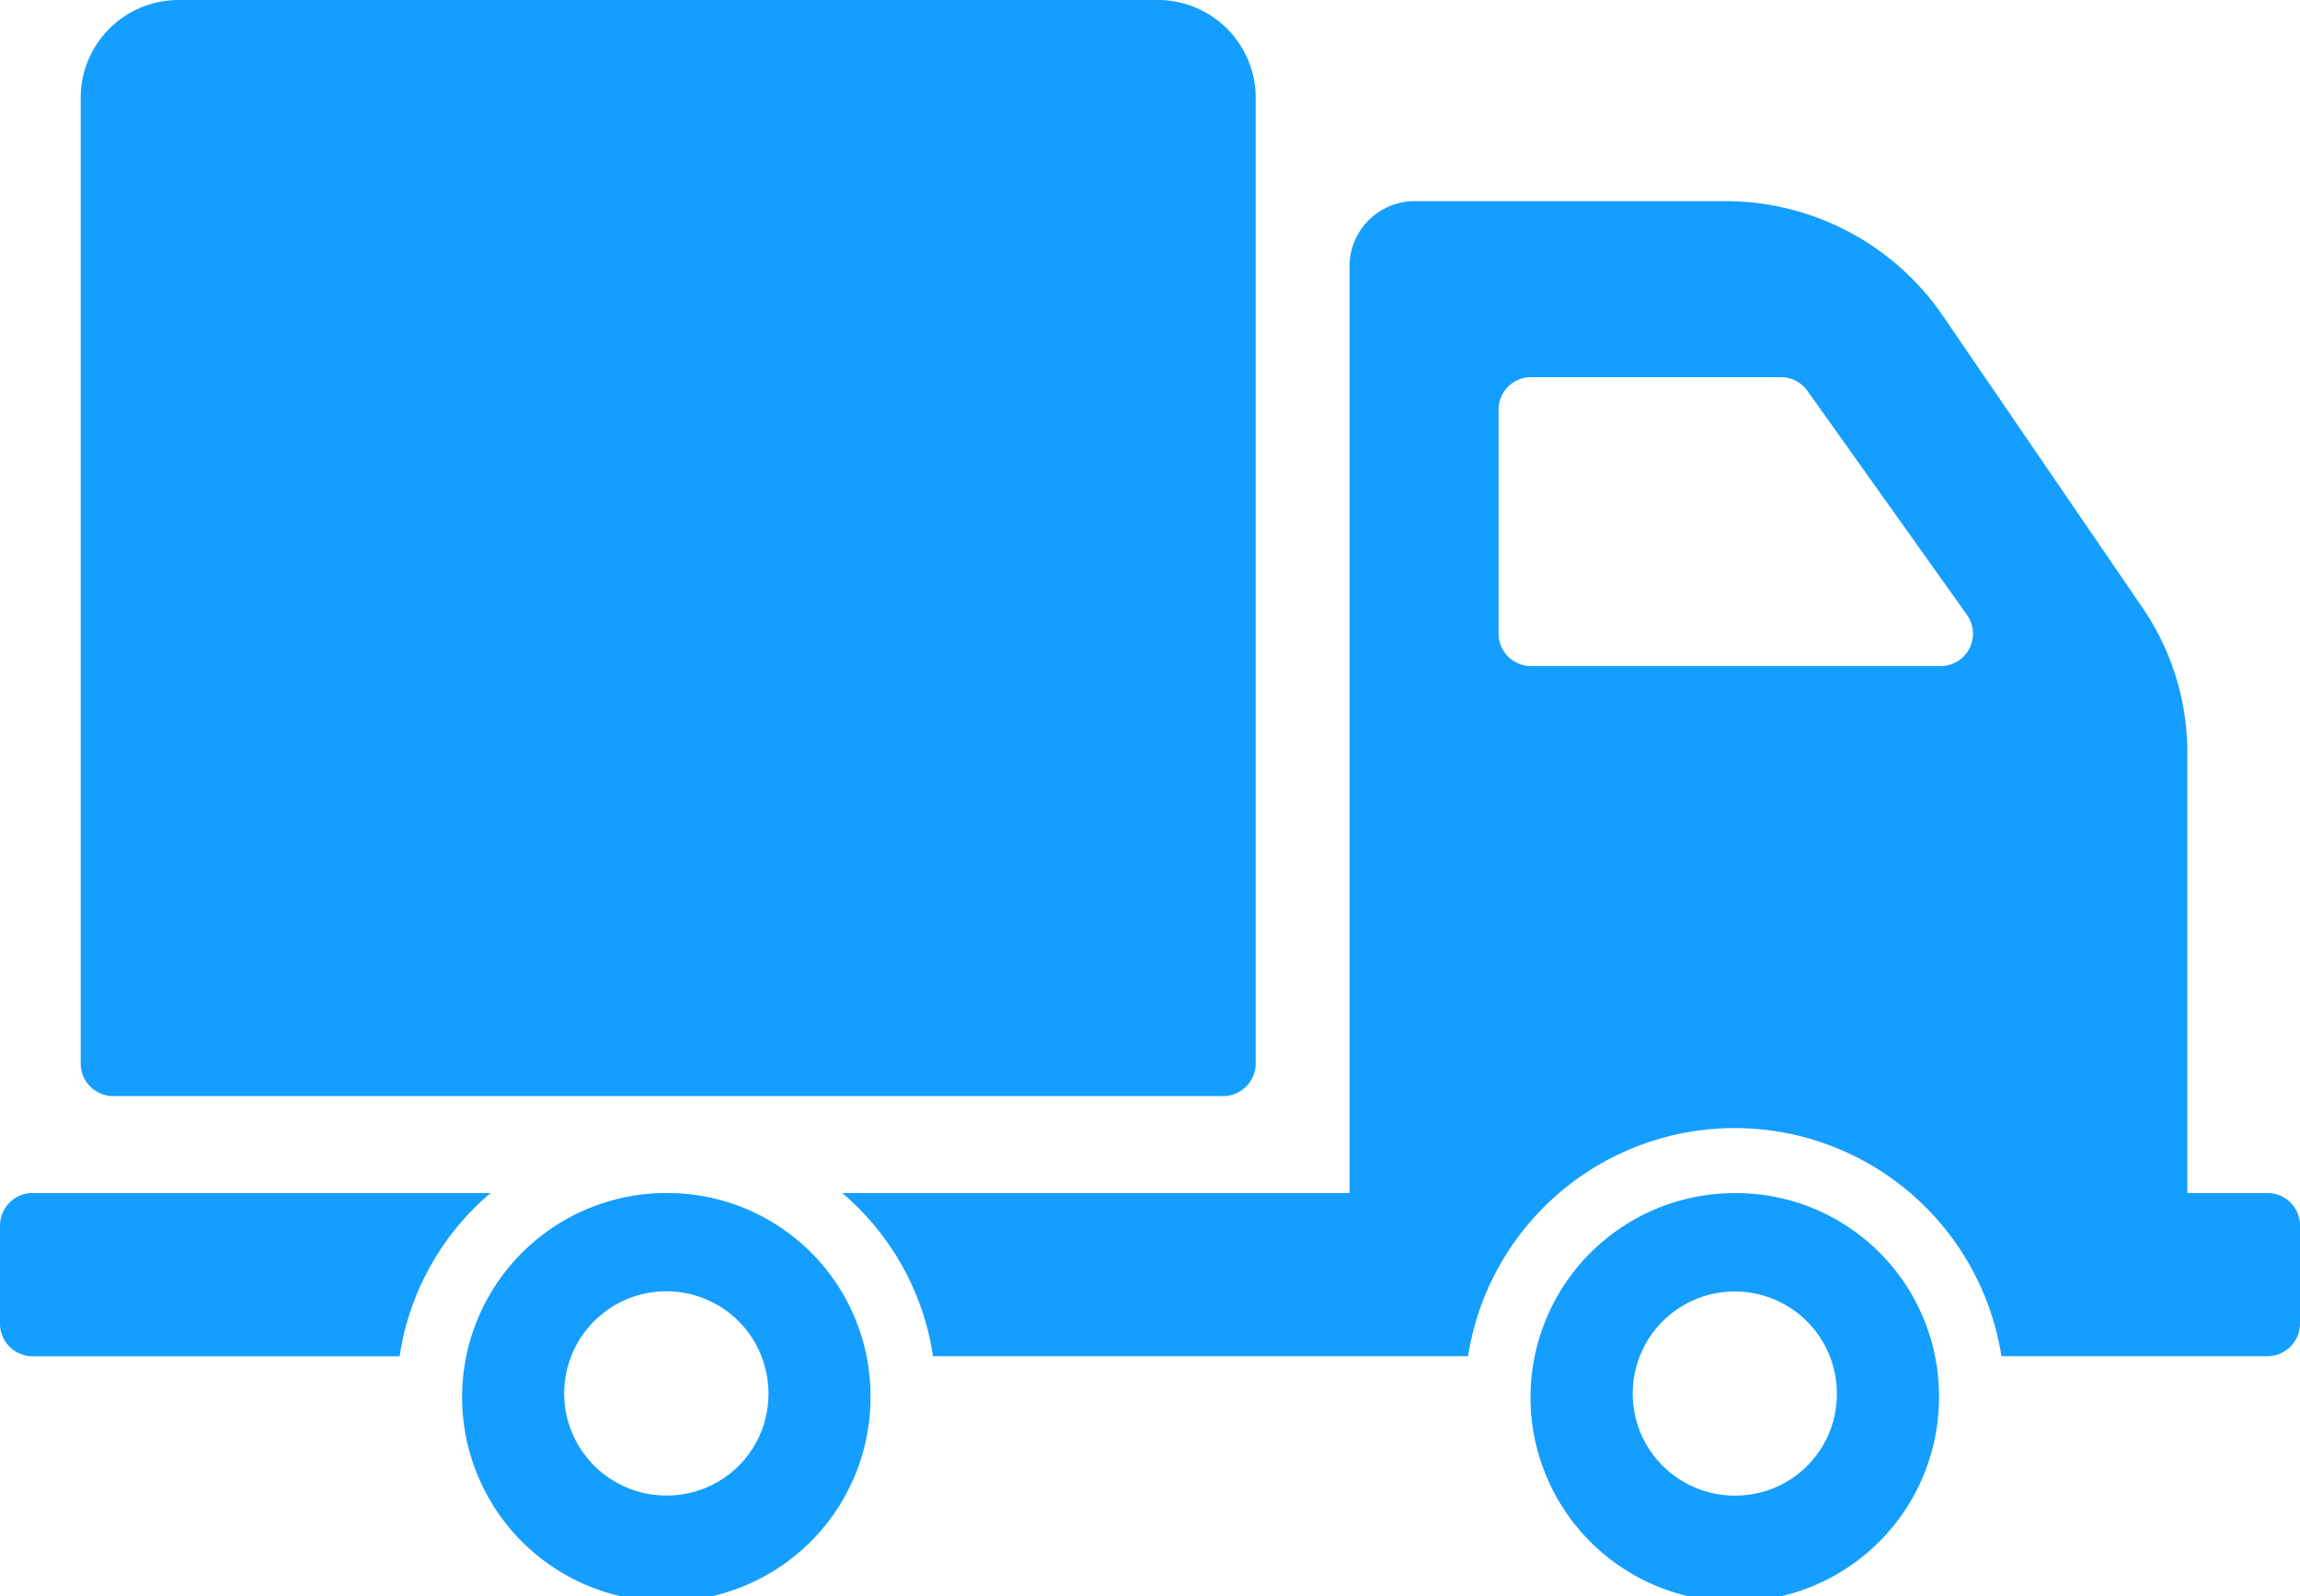
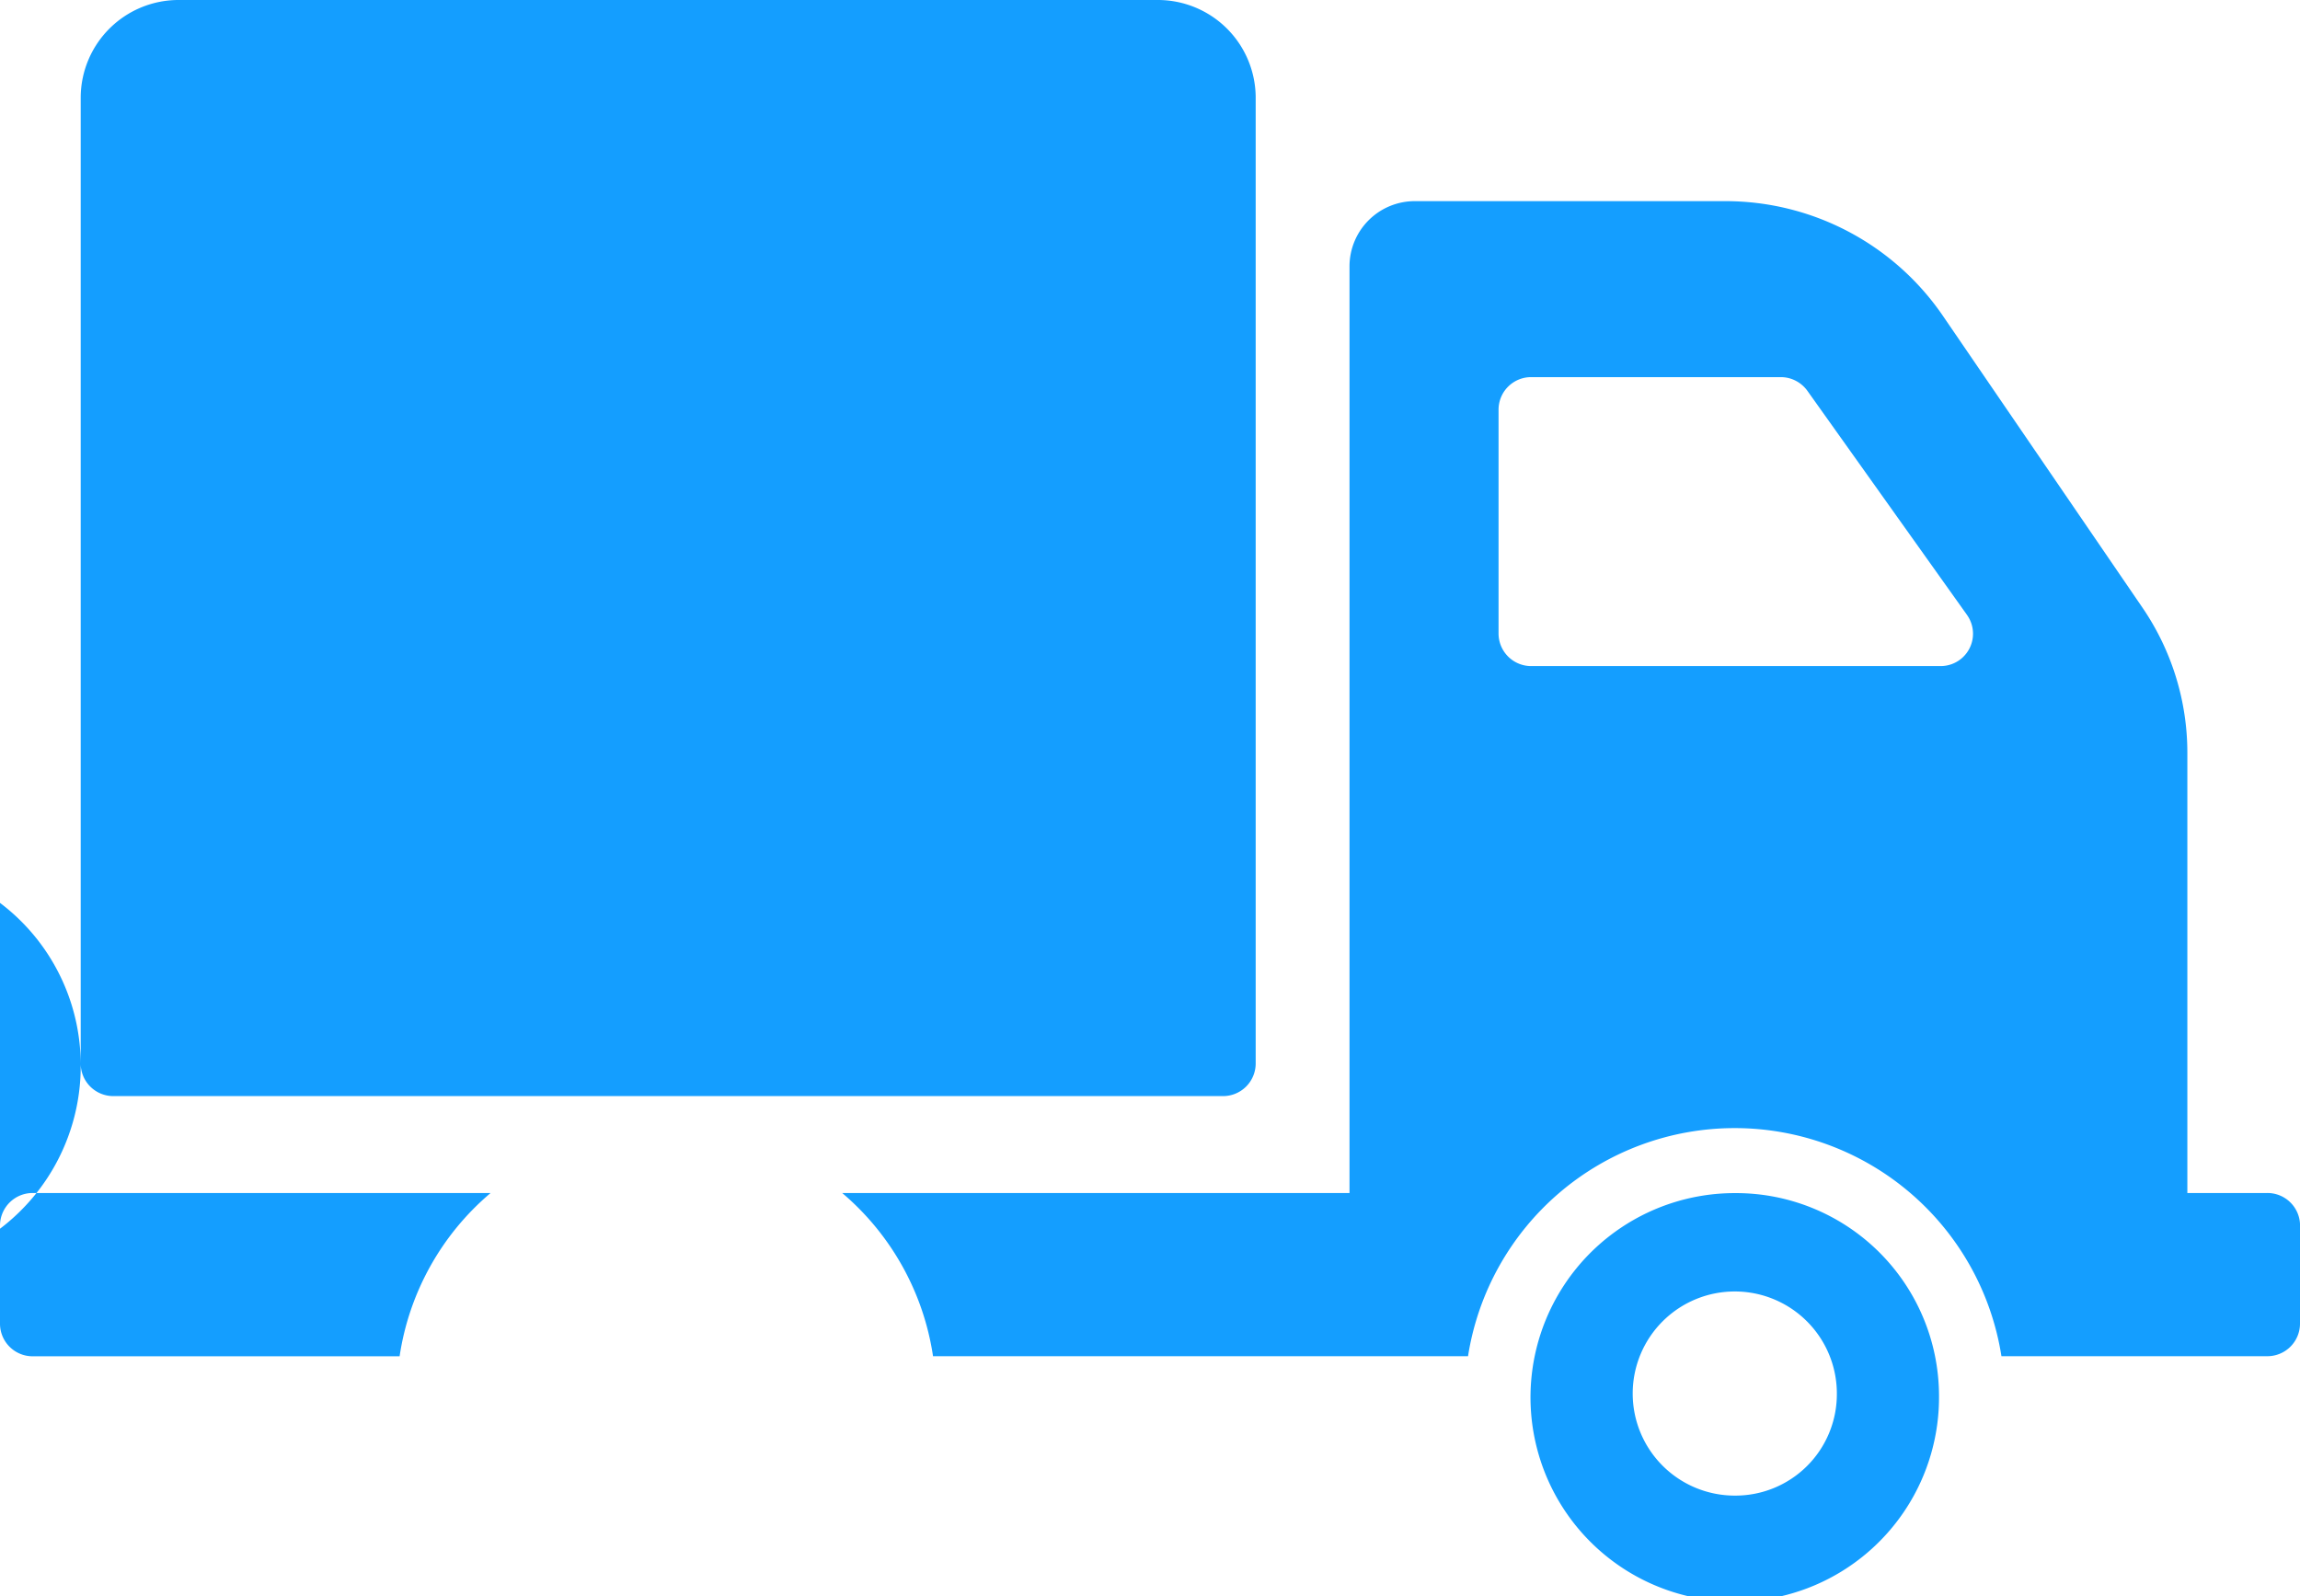
<svg xmlns="http://www.w3.org/2000/svg" width="86.433" height="60" viewBox="0 0 86.433 60">
-   <path id="パス_570" data-name="パス 570" d="M3.033,39.976V3.656A3.678,3.678,0,0,1,6.733,0H43.488a3.677,3.677,0,0,1,3.7,3.656v36.32a1.226,1.226,0,0,1-1.233,1.22H4.265a1.225,1.225,0,0,1-1.232-1.22m29.68,12.444a7.674,7.674,0,1,1-7.674-7.581,7.629,7.629,0,0,1,7.674,7.581m-3.835,0a3.838,3.838,0,1,0-3.839,3.788,3.815,3.815,0,0,0,3.839-3.788M18.432,44.838H1.236A1.227,1.227,0,0,0,0,46.056v3.7a1.226,1.226,0,0,0,1.236,1.219H15.017a9.964,9.964,0,0,1,3.415-6.133m54.435,7.581a7.676,7.676,0,1,1-7.674-7.581,7.63,7.63,0,0,1,7.674,7.581m-3.839,0a3.836,3.836,0,1,0-3.835,3.788,3.811,3.811,0,0,0,3.835-3.788m17.405-6.363v3.7A1.226,1.226,0,0,1,85.2,50.972H75.213a10.145,10.145,0,0,0-20.045,0H35.063a9.973,9.973,0,0,0-3.413-6.133H50.714V10A2.453,2.453,0,0,1,53.182,7.56H64.825A9.9,9.9,0,0,1,73,11.851L80.51,22.834A9.664,9.664,0,0,1,82.2,28.285V44.838h3a1.226,1.226,0,0,1,1.235,1.218M73.922,23.115l-6-8.425a1.234,1.234,0,0,0-1.008-.516H57.548a1.224,1.224,0,0,0-1.233,1.216v8.425a1.225,1.225,0,0,0,1.233,1.219H72.913a1.216,1.216,0,0,0,1.008-1.919" fill="#149eff" />
+   <path id="パス_570" data-name="パス 570" d="M3.033,39.976V3.656A3.678,3.678,0,0,1,6.733,0H43.488a3.677,3.677,0,0,1,3.7,3.656v36.32a1.226,1.226,0,0,1-1.233,1.22H4.265a1.225,1.225,0,0,1-1.232-1.22a7.674,7.674,0,1,1-7.674-7.581,7.629,7.629,0,0,1,7.674,7.581m-3.835,0a3.838,3.838,0,1,0-3.839,3.788,3.815,3.815,0,0,0,3.839-3.788M18.432,44.838H1.236A1.227,1.227,0,0,0,0,46.056v3.7a1.226,1.226,0,0,0,1.236,1.219H15.017a9.964,9.964,0,0,1,3.415-6.133m54.435,7.581a7.676,7.676,0,1,1-7.674-7.581,7.63,7.63,0,0,1,7.674,7.581m-3.839,0a3.836,3.836,0,1,0-3.835,3.788,3.811,3.811,0,0,0,3.835-3.788m17.405-6.363v3.7A1.226,1.226,0,0,1,85.2,50.972H75.213a10.145,10.145,0,0,0-20.045,0H35.063a9.973,9.973,0,0,0-3.413-6.133H50.714V10A2.453,2.453,0,0,1,53.182,7.56H64.825A9.9,9.9,0,0,1,73,11.851L80.51,22.834A9.664,9.664,0,0,1,82.2,28.285V44.838h3a1.226,1.226,0,0,1,1.235,1.218M73.922,23.115l-6-8.425a1.234,1.234,0,0,0-1.008-.516H57.548a1.224,1.224,0,0,0-1.233,1.216v8.425a1.225,1.225,0,0,0,1.233,1.219H72.913a1.216,1.216,0,0,0,1.008-1.919" fill="#149eff" />
</svg>